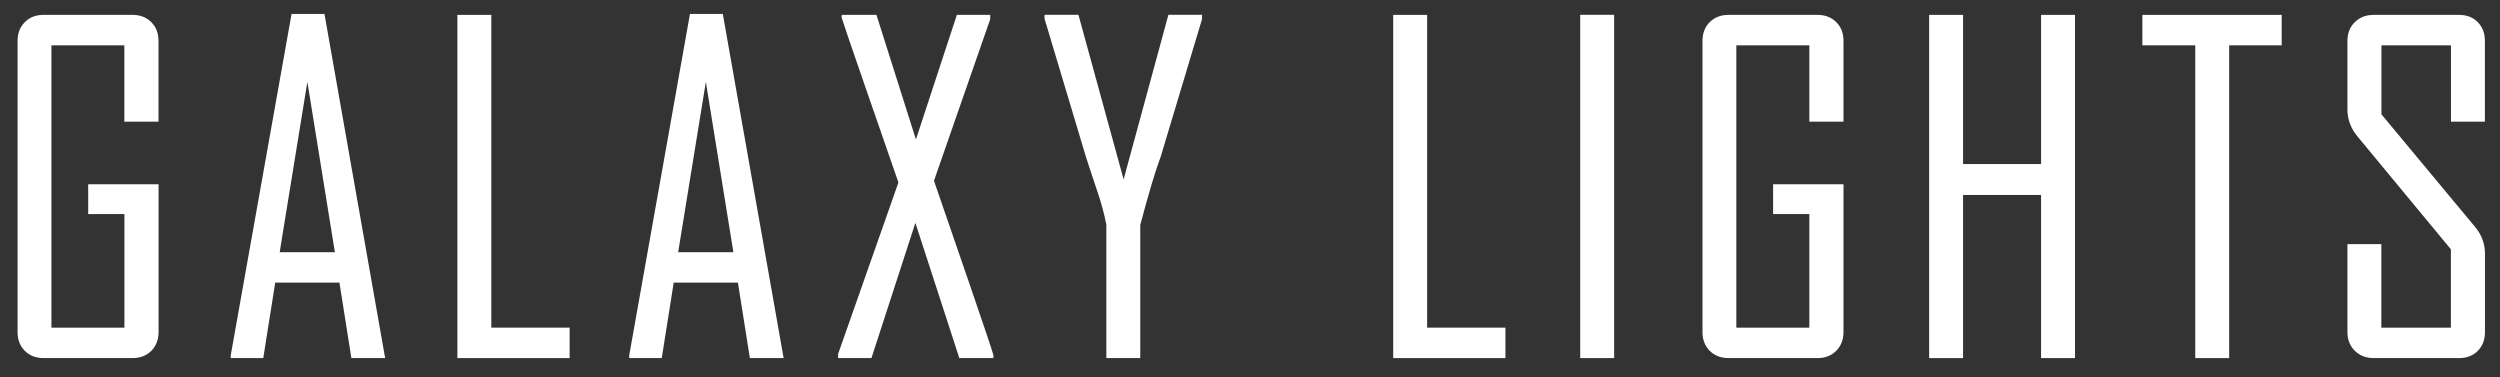
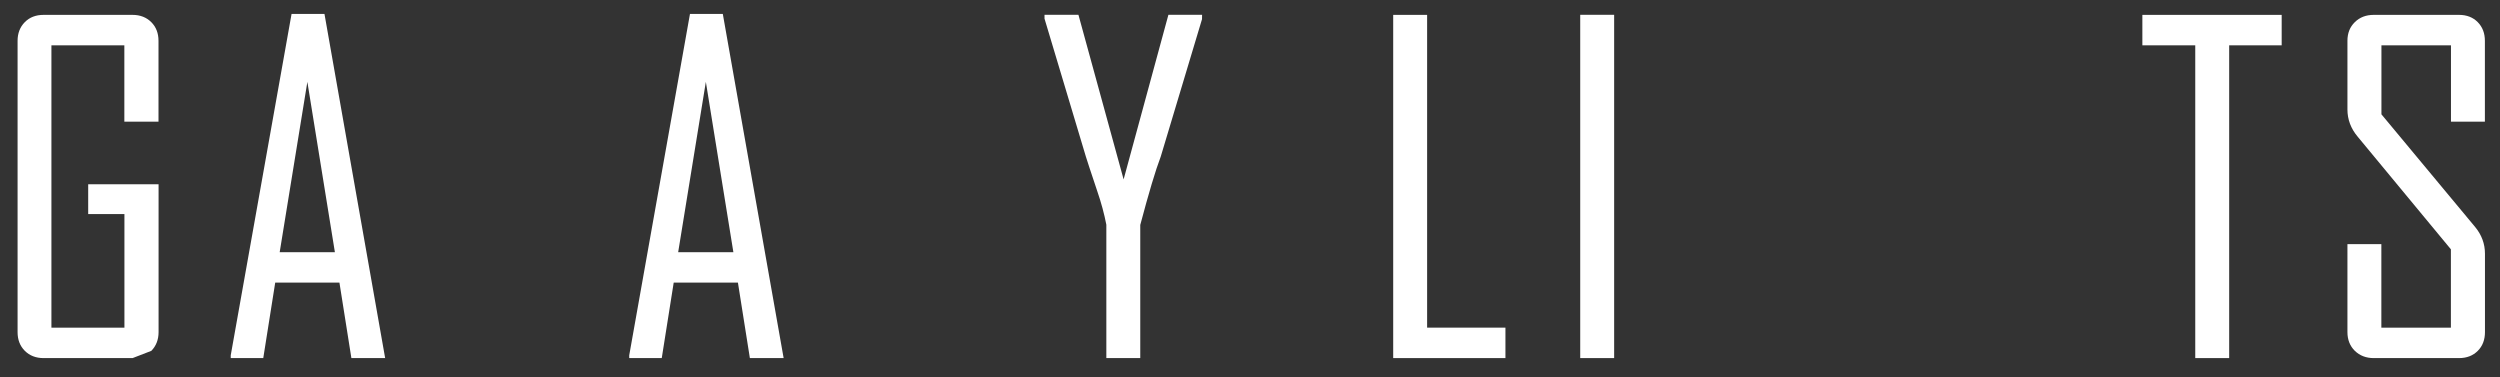
<svg xmlns="http://www.w3.org/2000/svg" id="Layer_1" x="0px" y="0px" viewBox="0 0 324.29 48.9" style="enable-background:new 0 0 324.29 48.9;" xml:space="preserve">
  <rect x="0" y="0" width="324.29" height="48.9" fill="#333333" stroke="none" />
  <style type="text/css">	.st0{fill:#FFFFFF;}</style>
-   <path class="st0" d="M17.2,46.45H5.64c-0.98,0-1.8-0.32-2.42-0.94c-0.63-0.63-0.94-1.44-0.94-2.43V5.29c0-0.98,0.32-1.8,0.94-2.42 c0.62-0.63,1.44-0.94,2.42-0.94H17.2c0.98,0,1.8,0.32,2.42,0.94c0.63,0.63,0.94,1.44,0.94,2.42v10.49h-4.43V5.88H6.67V42.5h9.47 V27.77h-4.7V23.9h9.13v19.18c0,0.98-0.32,1.8-0.94,2.43C19,46.13,18.19,46.45,17.2,46.45" />
+   <path class="st0" d="M17.2,46.45H5.64c-0.98,0-1.8-0.32-2.42-0.94c-0.63-0.63-0.94-1.44-0.94-2.43V5.29c0-0.98,0.32-1.8,0.94-2.42 c0.62-0.63,1.44-0.94,2.42-0.94H17.2c0.98,0,1.8,0.32,2.42,0.94c0.63,0.63,0.94,1.44,0.94,2.42v10.49h-4.43V5.88H6.67V42.5h9.47 V27.77h-4.7V23.9h9.13v19.18c0,0.98-0.32,1.8-0.94,2.43" />
  <path class="st0" d="M49.96,46.45h-4.38l-1.55-9.79H35.7l-1.55,9.79h-4.22v-0.36l7.89-44.28h4.27L49.96,46.45z M36.28,32.71h7.16 l-3.57-22.09L36.28,32.71z" />
-   <polygon class="st0" points="73.89,46.45 59.33,46.45 59.33,1.93 63.73,1.93 63.73,42.5 73.89,42.5 " />
  <path class="st0" d="M101.65,46.45h-4.38l-1.55-9.79h-8.33l-1.55,9.79h-4.22v-0.36L89.5,1.81h4.26L101.65,46.45z M87.97,32.71h7.16 l-3.57-22.09L87.97,32.71z" />
-   <path class="st0" d="M128.8,46.45h-4.36l-5.7-17.54l-5.7,17.54h-4.33l0.01-0.55l7.82-22.23c-7.42-21.37-7.41-21.44-7.38-21.56 l0.05-0.18h4.48l5.12,16.16l5.31-16.16h4.33l-0.01,0.58l-7.29,20.94c7.83,22.67,7.8,22.73,7.73,22.87L128.8,46.45z" />
  <path class="st0" d="M147.91,46.45h-4.4v-17.3c-0.26-1.36-0.66-2.86-1.2-4.42c-0.85-2.55-1.39-4.17-1.46-4.43l-5.36-17.88v-0.5h4.4 l5.86,21.35l5.81-21.35h4.37l-0.01,0.57l-5.35,17.81c-0.68,1.78-1.57,4.77-2.66,8.88V46.45z" />
  <polygon class="st0" points="195.28,46.45 180.72,46.45 180.72,1.93 185.12,1.93 185.12,42.5 195.28,42.5 " />
  <rect x="204.98" y="1.92" class="st0" width="4.4" height="44.53" />
-   <path class="st0" d="M235.77,46.45h-11.56c-0.98,0-1.8-0.32-2.43-0.94c-0.62-0.63-0.94-1.44-0.94-2.43V5.29 c0-0.99,0.32-1.8,0.94-2.42c0.63-0.63,1.44-0.94,2.43-0.94h11.56c0.98,0,1.8,0.32,2.42,0.94c0.63,0.63,0.94,1.44,0.94,2.42v10.49 h-4.43V5.88h-9.47V42.5h9.47V27.77h-4.7V23.9h9.13v19.18c0,0.98-0.32,1.8-0.94,2.42C237.57,46.13,236.76,46.45,235.77,46.45" />
-   <polygon class="st0" points="269.16,46.45 264.76,46.45 264.76,25.29 254.64,25.29 254.64,46.45 250.24,46.45 250.24,1.93  254.64,1.93 254.64,21.28 264.76,21.28 264.76,1.93 269.16,1.93 " />
  <polygon class="st0" points="289.16,46.45 284.76,46.45 284.76,5.88 277.9,5.88 277.9,1.93 295.97,1.93 295.97,5.88 289.16,5.88 " />
  <path class="st0" d="M318.99,46.45h-11.09c-0.98,0-1.8-0.32-2.44-0.94c-0.64-0.63-0.96-1.45-0.96-2.43V31.67h4.4V42.5h9.02V32.34 l-12.1-14.62c-0.88-1.05-1.32-2.23-1.32-3.51V5.29c0-0.99,0.32-1.8,0.96-2.42c0.64-0.63,1.46-0.94,2.44-0.94h11.09 c0.98,0,1.8,0.32,2.41,0.94c0.62,0.63,0.93,1.44,0.93,2.42v10.49h-4.4V5.88h-9.02v8.95l12.16,14.62c0.84,1.02,1.27,2.18,1.27,3.45 v10.19c0,0.98-0.31,1.8-0.93,2.42C320.79,46.13,319.98,46.45,318.99,46.45" />
</svg>